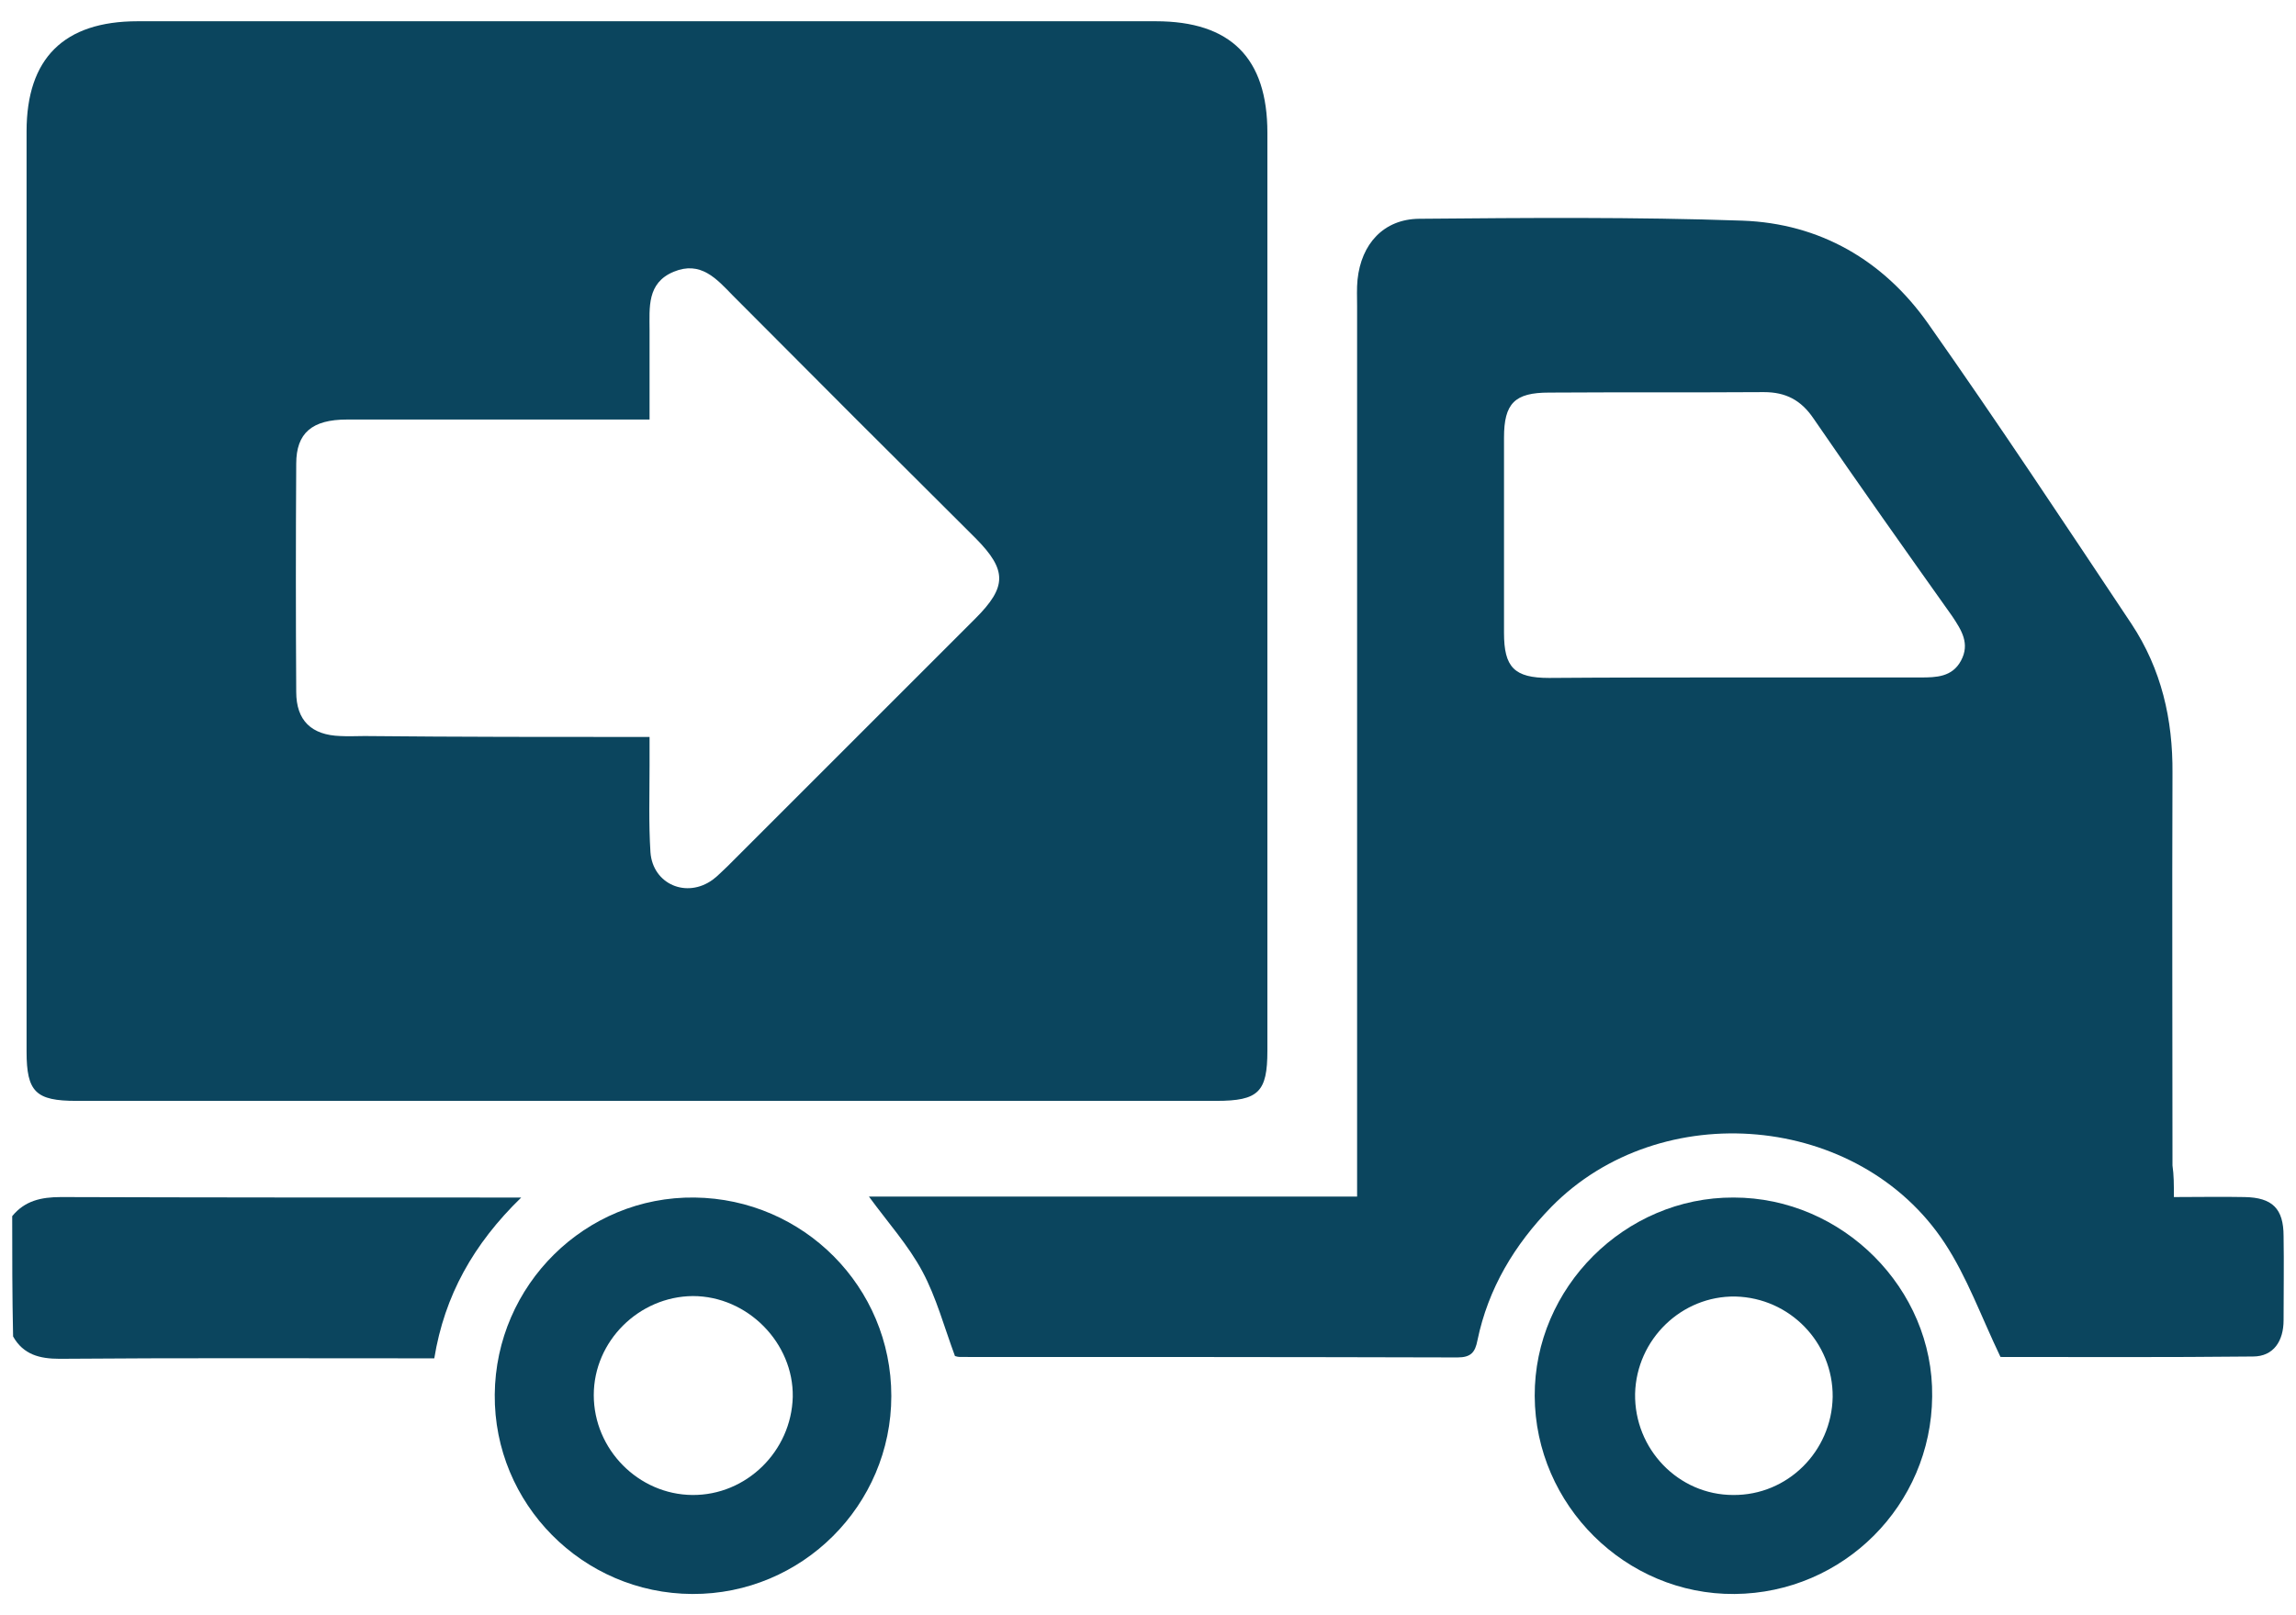
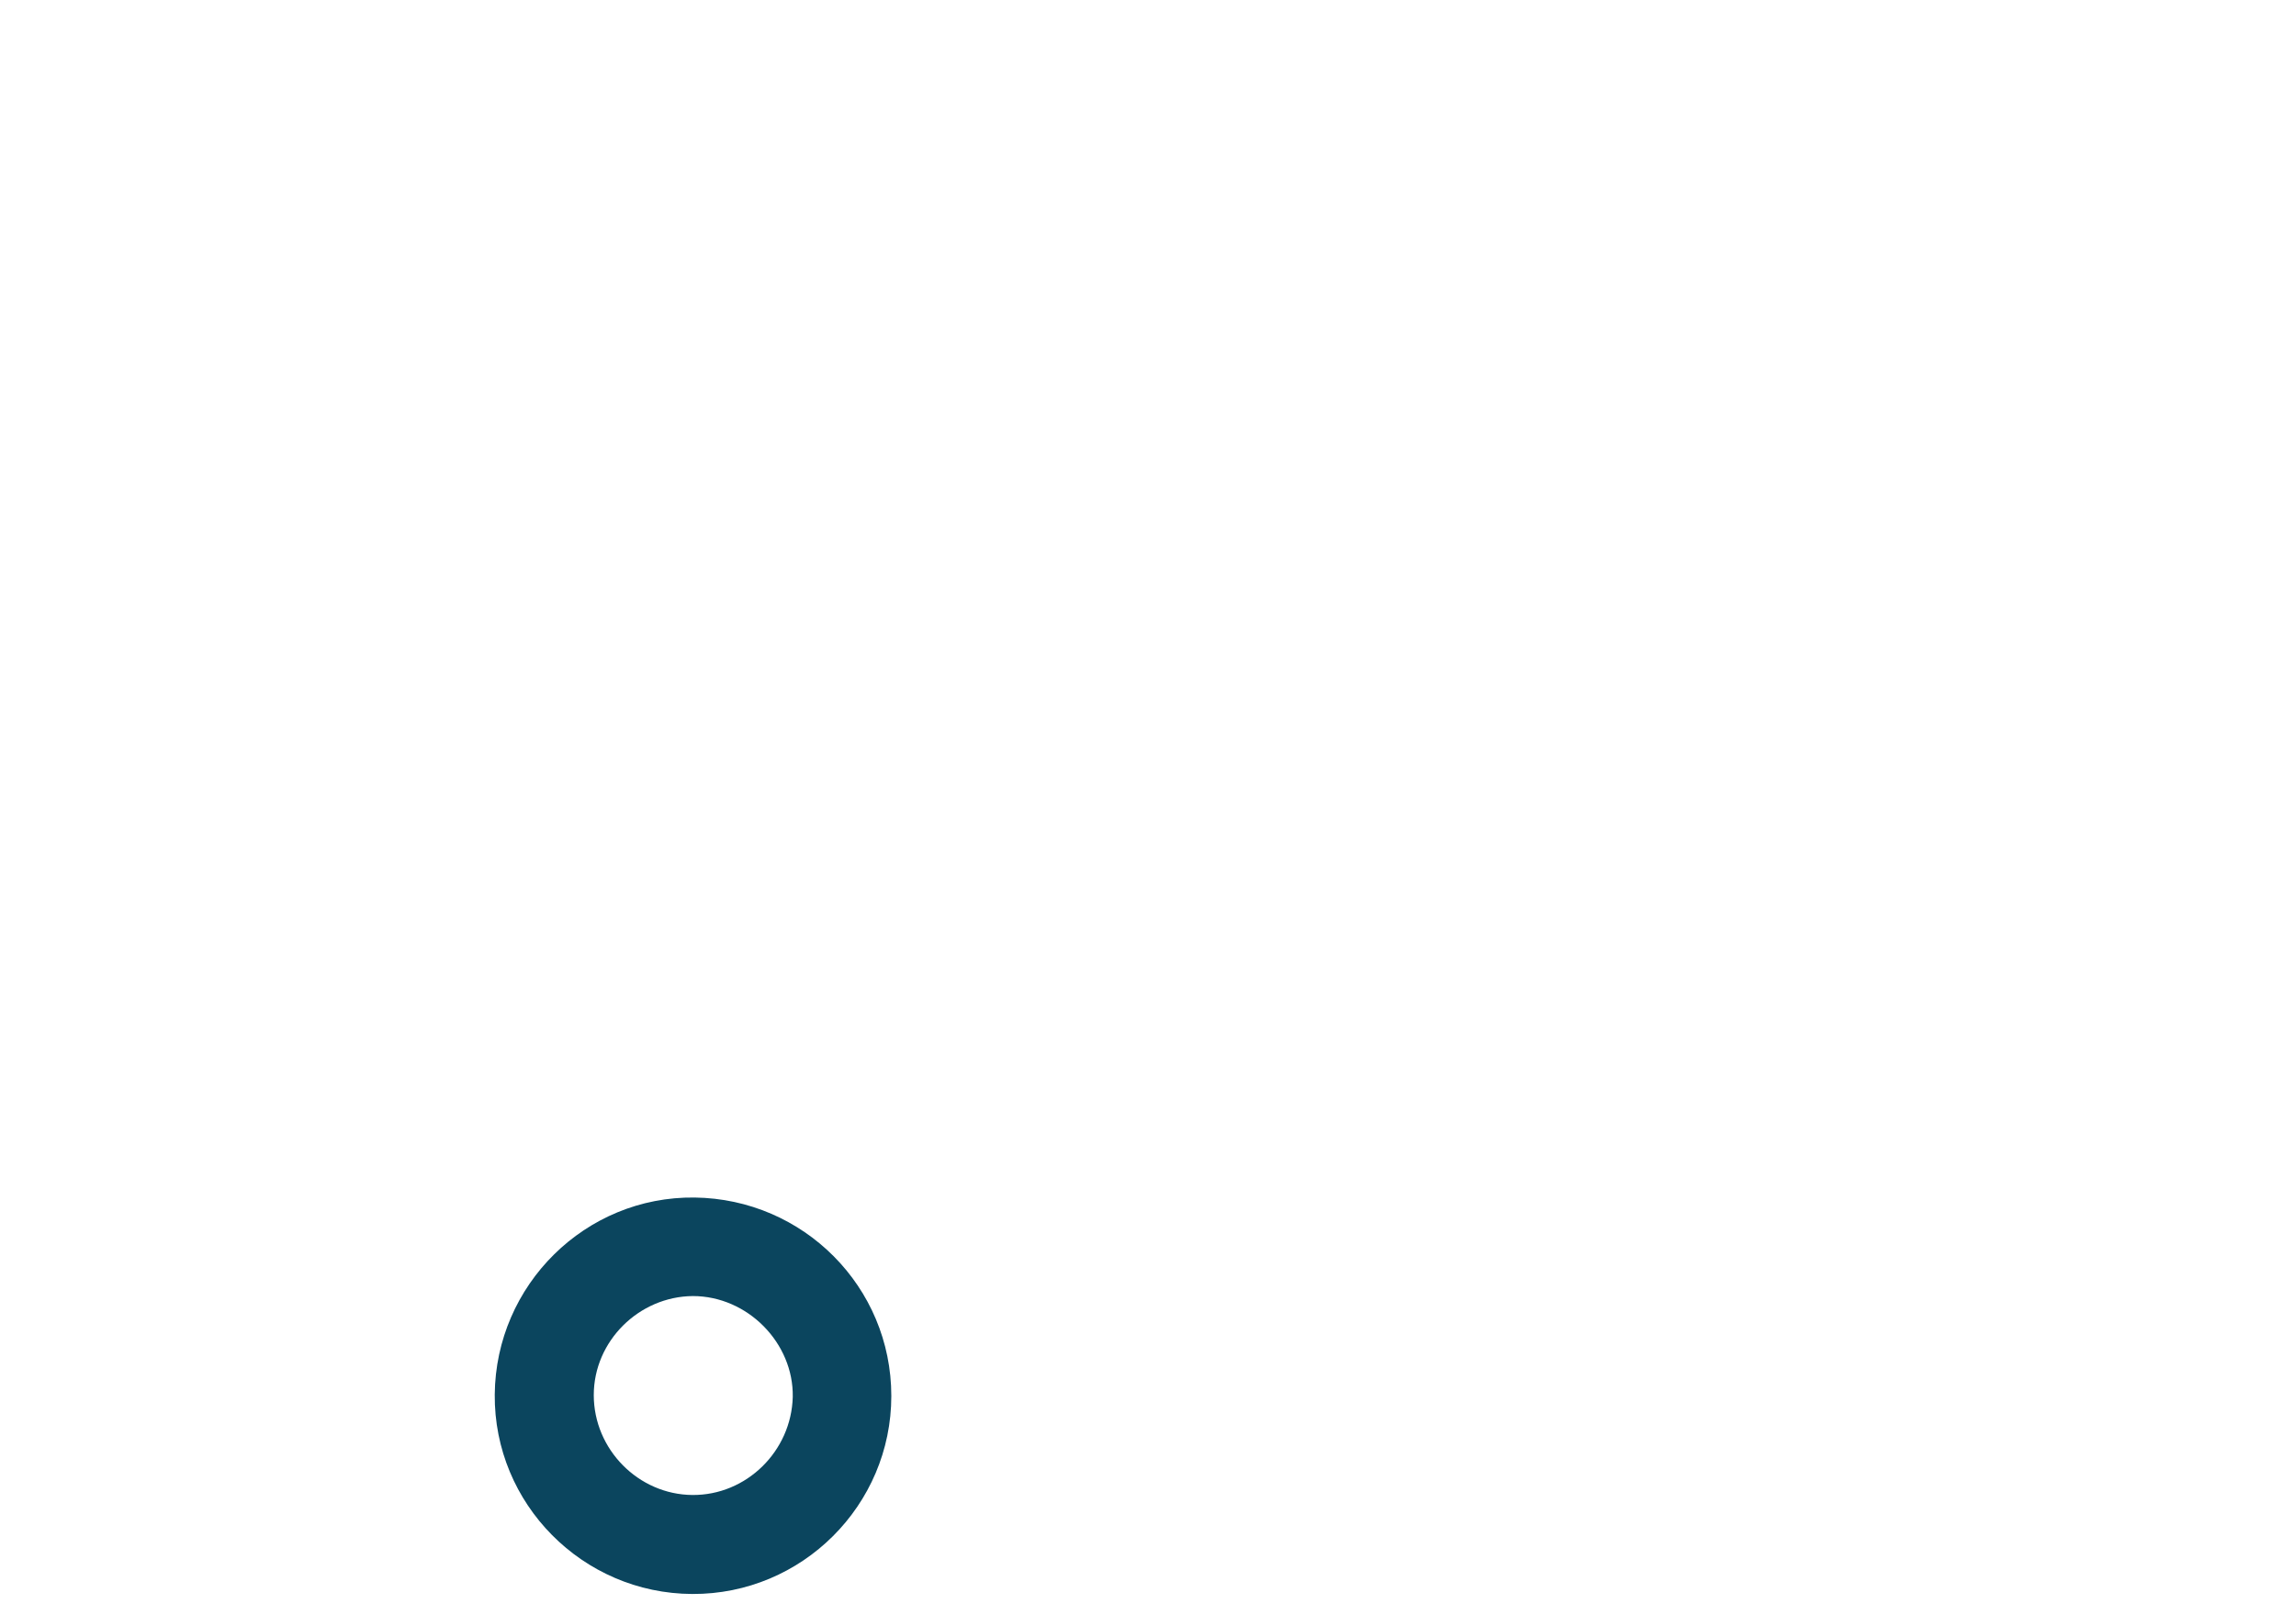
<svg xmlns="http://www.w3.org/2000/svg" width="54" height="38" viewBox="0 0 54 38" fill="none">
-   <path d="M0.287 28.611C0.582 28.25 0.964 28.162 1.435 28.162C4.835 28.173 8.246 28.173 11.647 28.173C11.8 28.173 11.953 28.173 12.259 28.173C11.133 29.267 10.455 30.48 10.214 31.956C10.04 31.956 9.886 31.956 9.733 31.956C6.956 31.956 4.179 31.945 1.402 31.967C0.932 31.967 0.549 31.869 0.308 31.442C0.287 30.48 0.287 29.54 0.287 28.611Z" fill="#0B455E" />
-   <path d="M15.2 25.899C10.728 25.899 6.267 25.899 1.795 25.899C0.844 25.899 0.625 25.691 0.625 24.74C0.625 17.524 0.625 10.308 0.625 3.091C0.625 1.375 1.5 0.5 3.238 0.5C11.22 0.5 19.202 0.5 27.183 0.5C28.944 0.5 29.808 1.364 29.808 3.124C29.808 10.319 29.808 17.524 29.808 24.718C29.808 25.691 29.6 25.899 28.605 25.899C24.133 25.899 19.672 25.899 15.2 25.899ZM15.277 17.338C15.277 17.611 15.277 17.819 15.277 18.016C15.277 18.694 15.255 19.372 15.298 20.049C15.353 20.804 16.151 21.143 16.764 20.695C16.884 20.607 16.993 20.487 17.113 20.378C19.06 18.431 20.995 16.496 22.941 14.55C23.685 13.806 23.685 13.413 22.952 12.669C21.039 10.767 19.136 8.864 17.234 6.951C16.851 6.557 16.479 6.131 15.845 6.393C15.211 6.656 15.277 7.235 15.277 7.771C15.277 8.46 15.277 9.149 15.277 9.87C14.981 9.87 14.774 9.87 14.566 9.87C12.434 9.87 10.291 9.87 8.159 9.87C7.339 9.87 6.967 10.187 6.967 10.909C6.956 12.702 6.956 14.484 6.967 16.277C6.967 16.955 7.328 17.294 8.006 17.316C8.191 17.327 8.388 17.316 8.574 17.316C10.783 17.338 12.991 17.338 15.277 17.338Z" fill="#0B455E" />
-   <path d="M51.128 28.162C51.729 28.162 52.254 28.151 52.79 28.162C53.446 28.173 53.708 28.436 53.708 29.081C53.719 29.737 53.708 30.404 53.708 31.06C53.708 31.541 53.479 31.913 52.987 31.913C50.953 31.935 48.919 31.924 47.05 31.924C46.59 30.962 46.263 30.043 45.738 29.245C43.726 26.183 39.057 25.779 36.488 28.392C35.613 29.289 35.001 30.316 34.749 31.53C34.695 31.814 34.596 31.935 34.279 31.935C30.387 31.924 26.494 31.924 22.591 31.924C22.536 31.924 22.493 31.913 22.46 31.902C22.208 31.224 22.022 30.524 21.694 29.912C21.366 29.299 20.885 28.764 20.437 28.151C24.253 28.151 28.047 28.151 31.918 28.151C31.918 27.878 31.918 27.66 31.918 27.441C31.918 20.695 31.918 13.948 31.918 7.202C31.918 6.995 31.907 6.787 31.928 6.579C32.016 5.737 32.541 5.158 33.372 5.147C35.908 5.125 38.445 5.103 40.981 5.191C42.797 5.256 44.294 6.12 45.344 7.607C46.984 9.936 48.559 12.319 50.133 14.681C50.833 15.742 51.106 16.922 51.095 18.191C51.084 21.263 51.095 24.346 51.095 27.419C51.128 27.648 51.128 27.856 51.128 28.162ZM40.741 15.938C42.217 15.938 43.693 15.938 45.169 15.938C45.541 15.938 45.913 15.928 46.12 15.545C46.339 15.14 46.131 14.823 45.913 14.495C44.819 12.954 43.726 11.412 42.654 9.848C42.359 9.411 41.998 9.225 41.484 9.225C39.801 9.236 38.117 9.225 36.433 9.236C35.624 9.236 35.373 9.488 35.373 10.297C35.373 11.827 35.373 13.358 35.373 14.889C35.373 15.698 35.613 15.949 36.433 15.949C37.865 15.938 39.298 15.938 40.741 15.938Z" fill="#0B455E" />
-   <path d="M40.796 37.5C38.238 37.522 36.106 35.411 36.095 32.842C36.084 30.294 38.216 28.162 40.774 28.173C43.333 28.173 45.476 30.316 45.443 32.853C45.421 35.411 43.355 37.478 40.796 37.5ZM43.103 32.864C43.114 31.585 42.097 30.535 40.818 30.502C39.55 30.48 38.489 31.508 38.456 32.787C38.434 34.089 39.473 35.171 40.763 35.171C42.043 35.182 43.081 34.143 43.103 32.864Z" fill="#0B455E" />
  <path d="M16.283 37.5C13.703 37.489 11.615 35.379 11.636 32.809C11.658 30.229 13.769 28.14 16.338 28.173C18.896 28.206 20.963 30.273 20.963 32.842C20.963 35.411 18.864 37.511 16.283 37.5ZM16.283 35.171C17.552 35.182 18.612 34.143 18.645 32.864C18.667 31.596 17.584 30.491 16.294 30.491C15.026 30.502 13.965 31.552 13.965 32.82C13.965 34.099 15.015 35.16 16.283 35.171Z" fill="#0B455E" />
</svg>